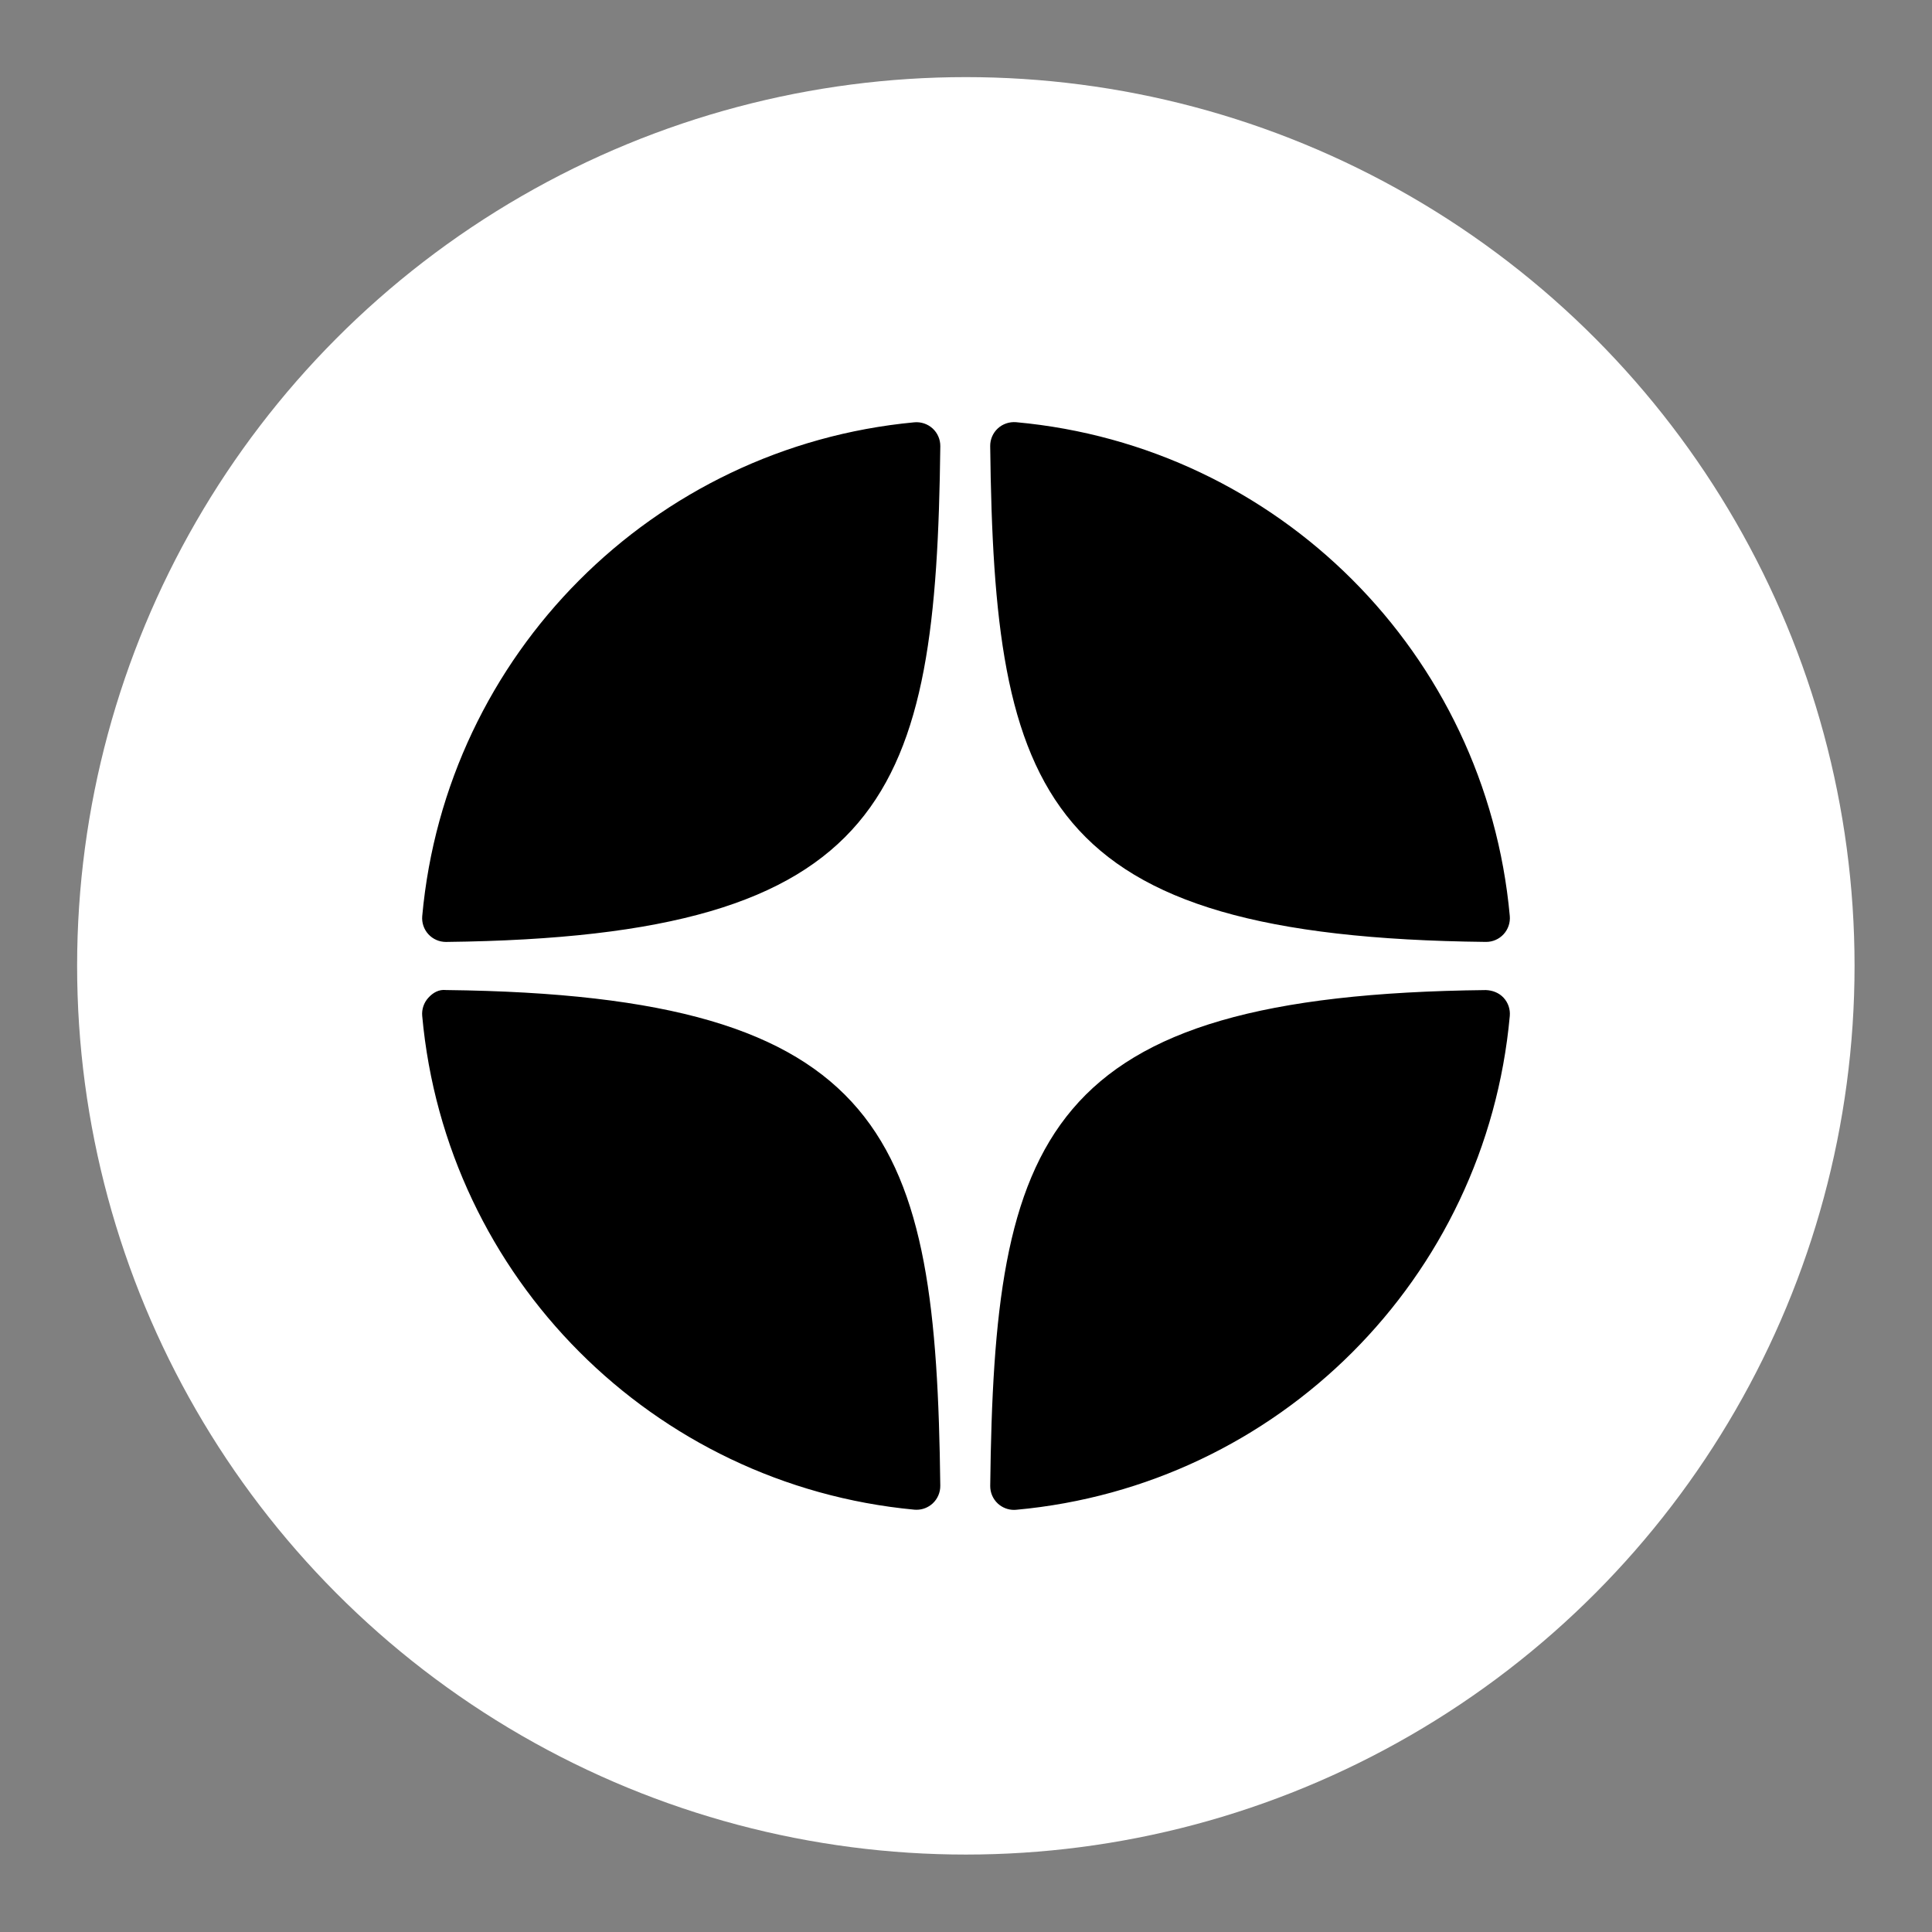
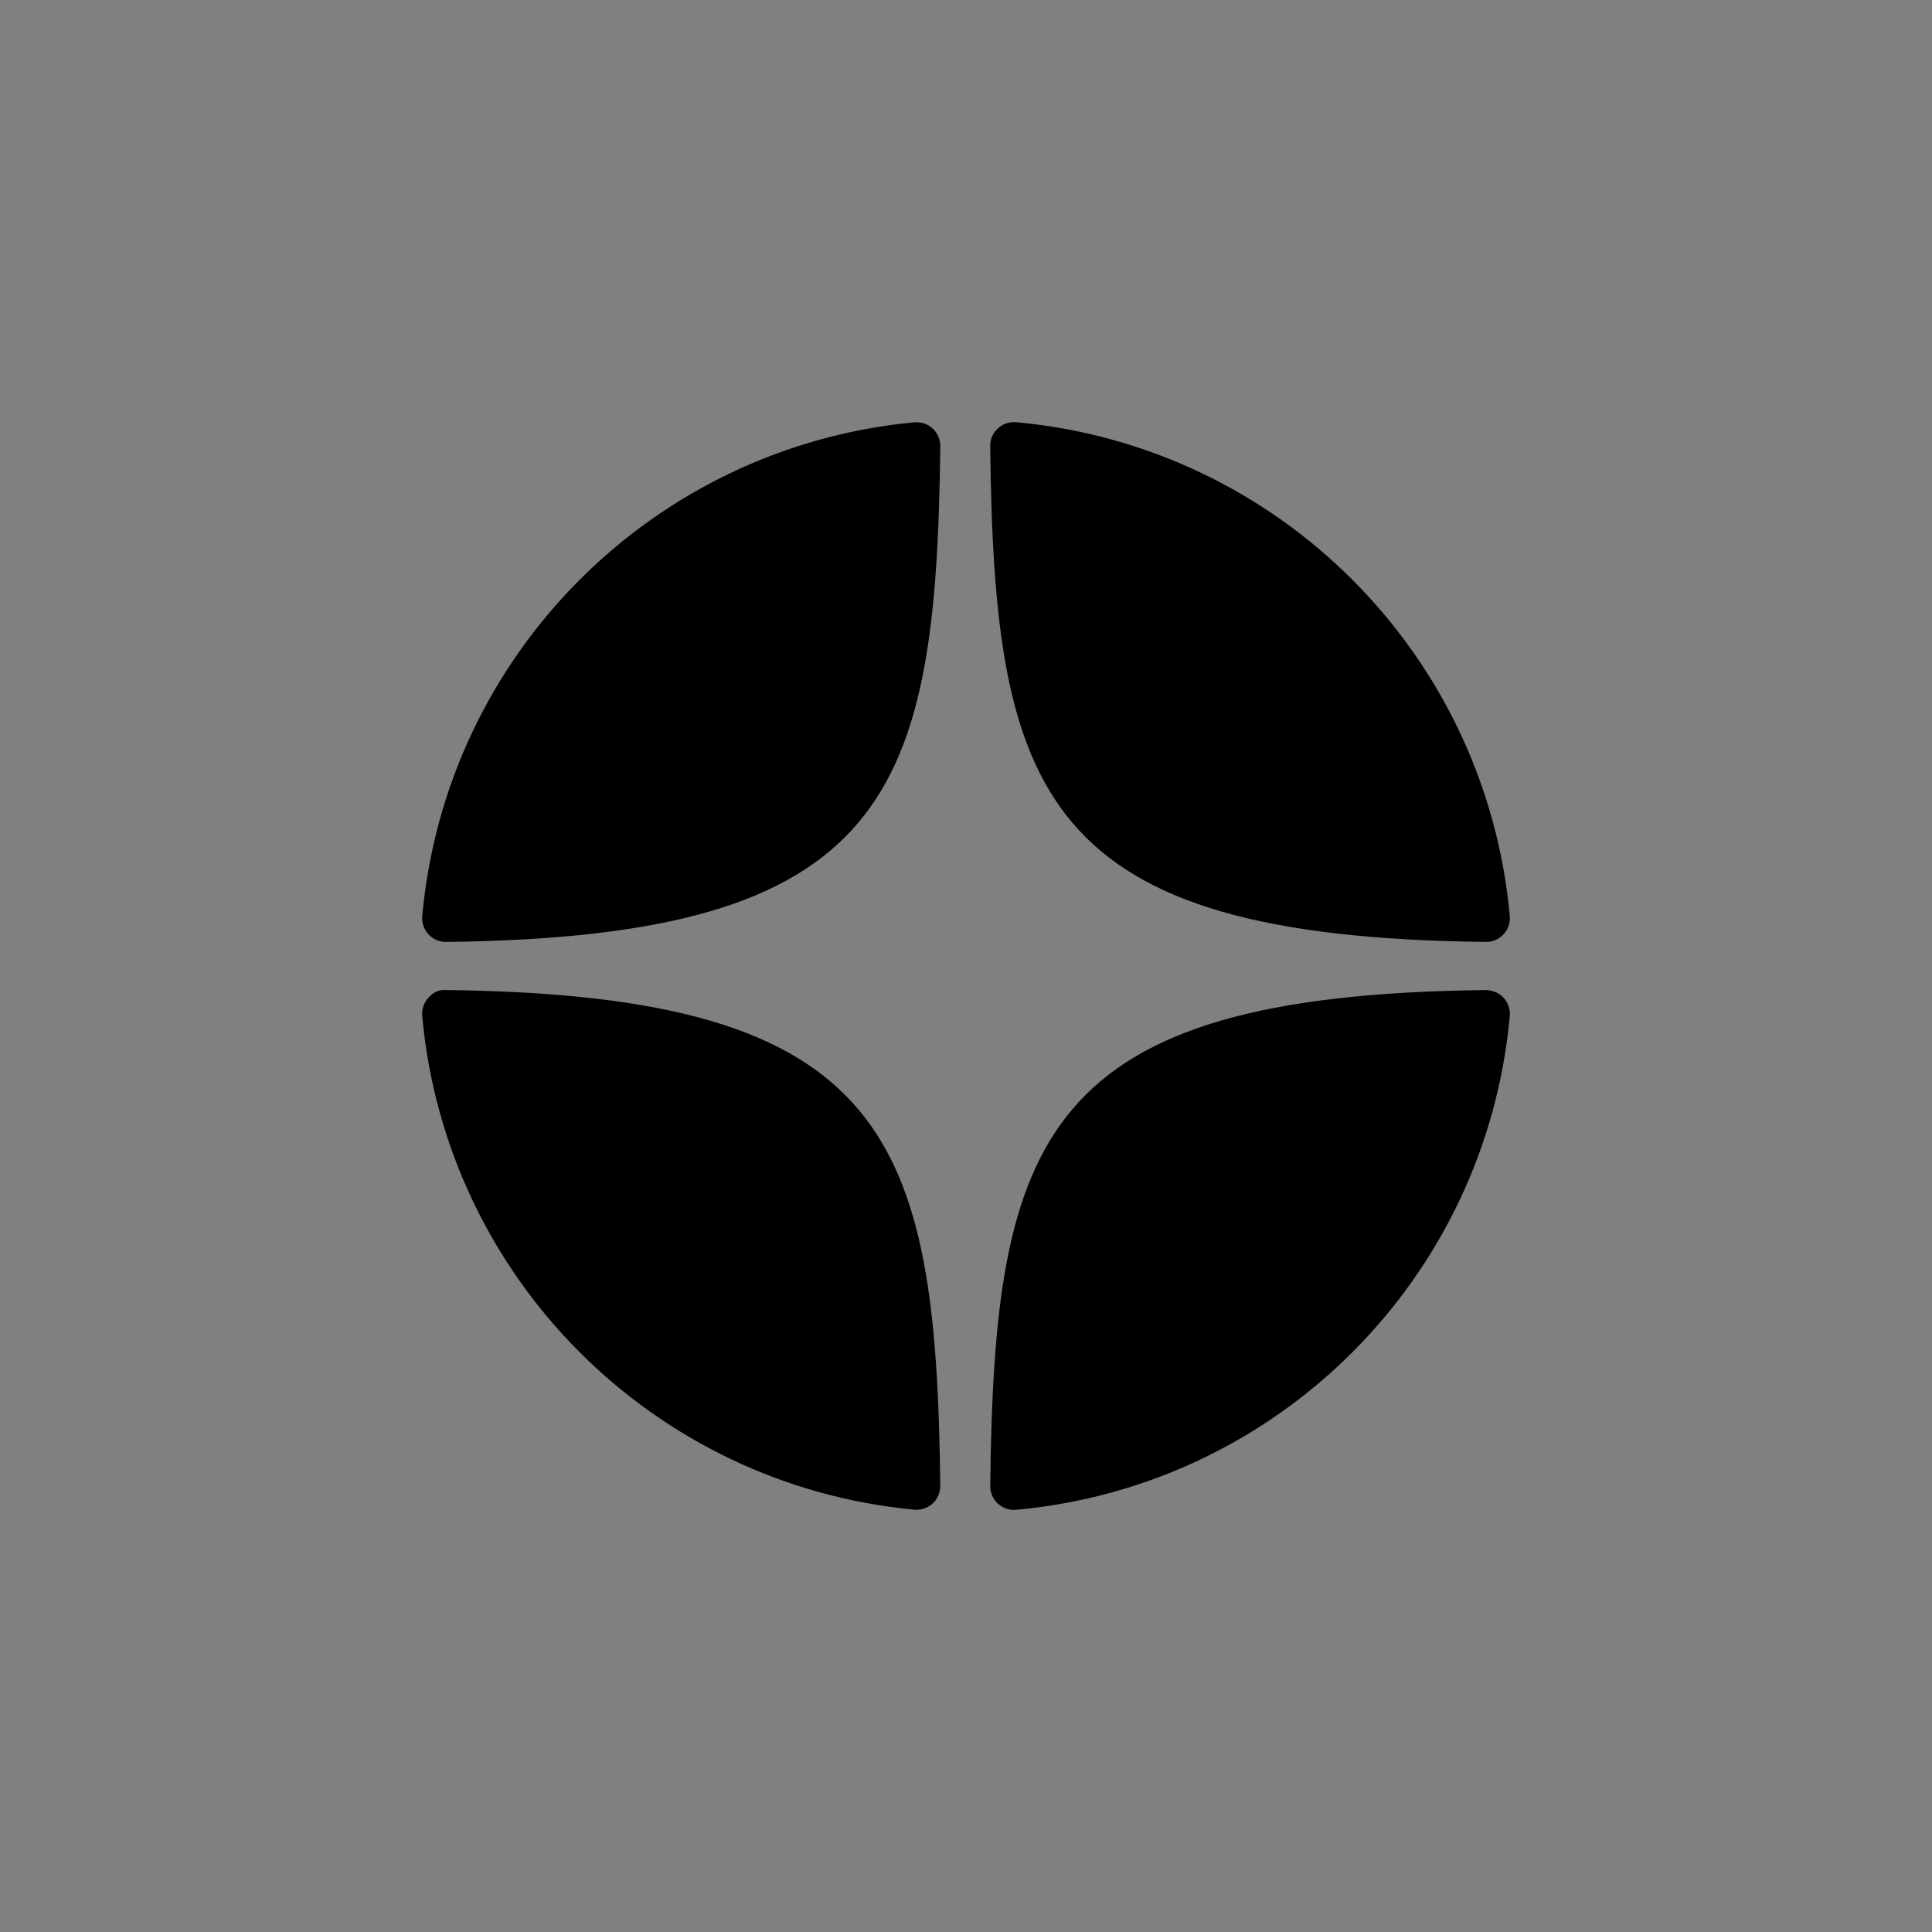
<svg xmlns="http://www.w3.org/2000/svg" width="476" height="476" viewBox="0 0 476 476" fill="none">
  <rect x="0" y="0" width="476" height="476" fill="#808080" stroke="none" />
-   <circle cx="237.96" cy="237.96" r="218.96" fill="white" />
  <path d="M366.086 232.065C366.109 232.065 366.127 232.065 366.15 232.065C367.782 232.065 369.338 231.381 370.444 230.181C371.567 228.964 372.123 227.332 371.977 225.682C366.103 161.074 314.954 109.905 250.344 104.019C248.706 103.89 247.056 104.423 245.839 105.552C244.622 106.675 243.944 108.261 243.961 109.916C244.979 195.78 256.305 230.866 366.086 232.065ZM366.086 243.93C256.305 245.13 244.985 280.216 243.967 366.079C243.95 367.735 244.628 369.32 245.845 370.444C246.933 371.444 248.355 372 249.817 372C249.993 372 250.174 371.994 250.35 371.977C314.96 366.091 366.109 314.927 371.977 250.313C372.123 248.663 371.573 247.031 370.444 245.814C369.315 244.597 367.741 243.995 366.086 243.93ZM225.264 104.048C160.858 110.103 109.873 161.261 104.029 225.694C103.883 227.344 104.433 228.976 105.562 230.193C106.667 231.392 108.229 232.071 109.856 232.071C109.879 232.071 109.903 232.071 109.926 232.071C219.343 230.813 230.64 195.745 231.67 109.94C231.687 108.284 231.003 106.693 229.786 105.569C228.558 104.446 226.914 103.896 225.264 104.048ZM109.92 243.924C108.101 243.72 106.673 244.586 105.556 245.802C104.433 247.019 103.877 248.652 104.023 250.302C109.867 314.734 160.858 365.892 225.264 371.947C225.445 371.965 225.632 371.971 225.814 371.971C227.276 371.971 228.692 371.421 229.78 370.42C230.997 369.297 231.682 367.706 231.664 366.05C230.634 280.251 219.343 245.182 109.92 243.924Z" fill="black" />
</svg>